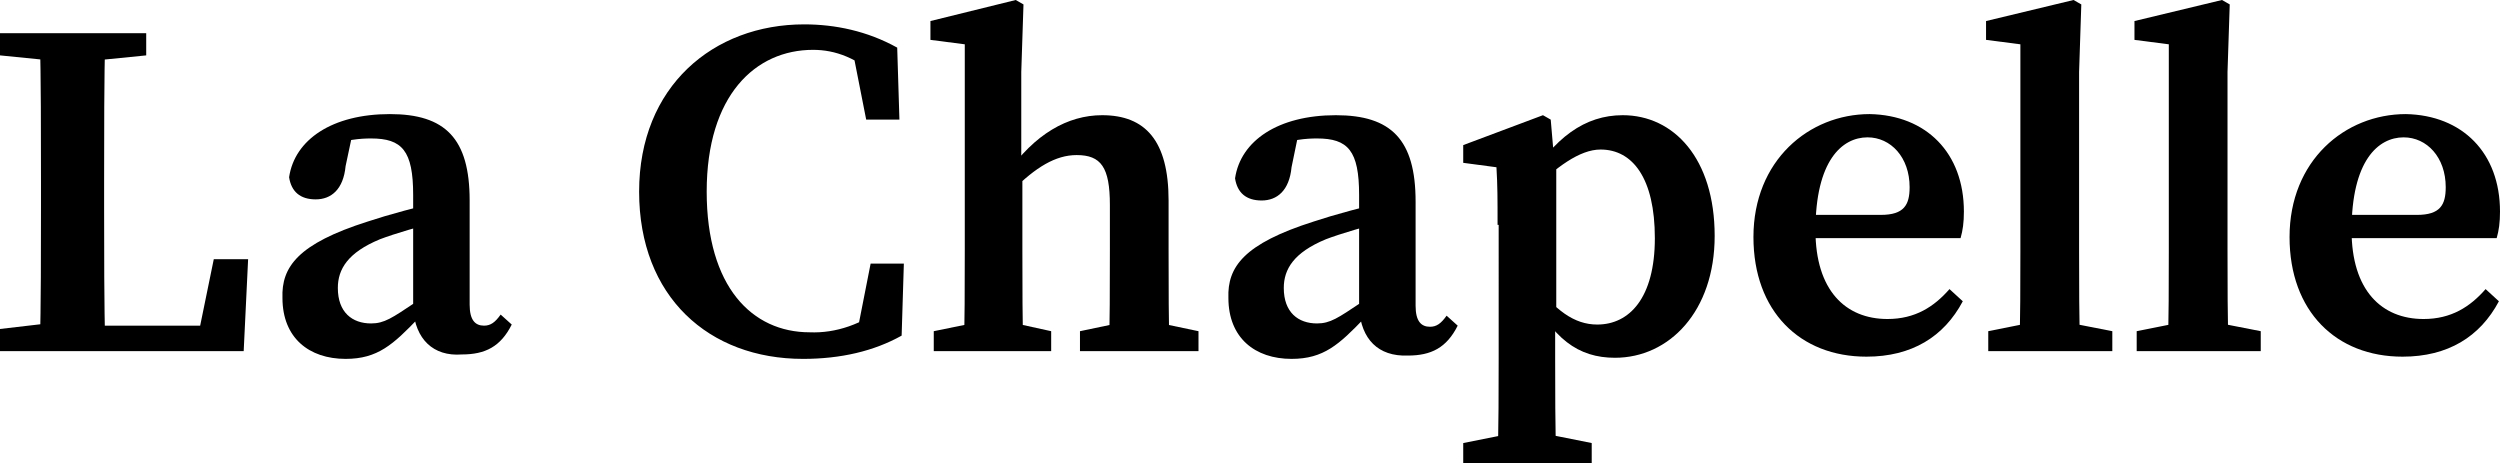
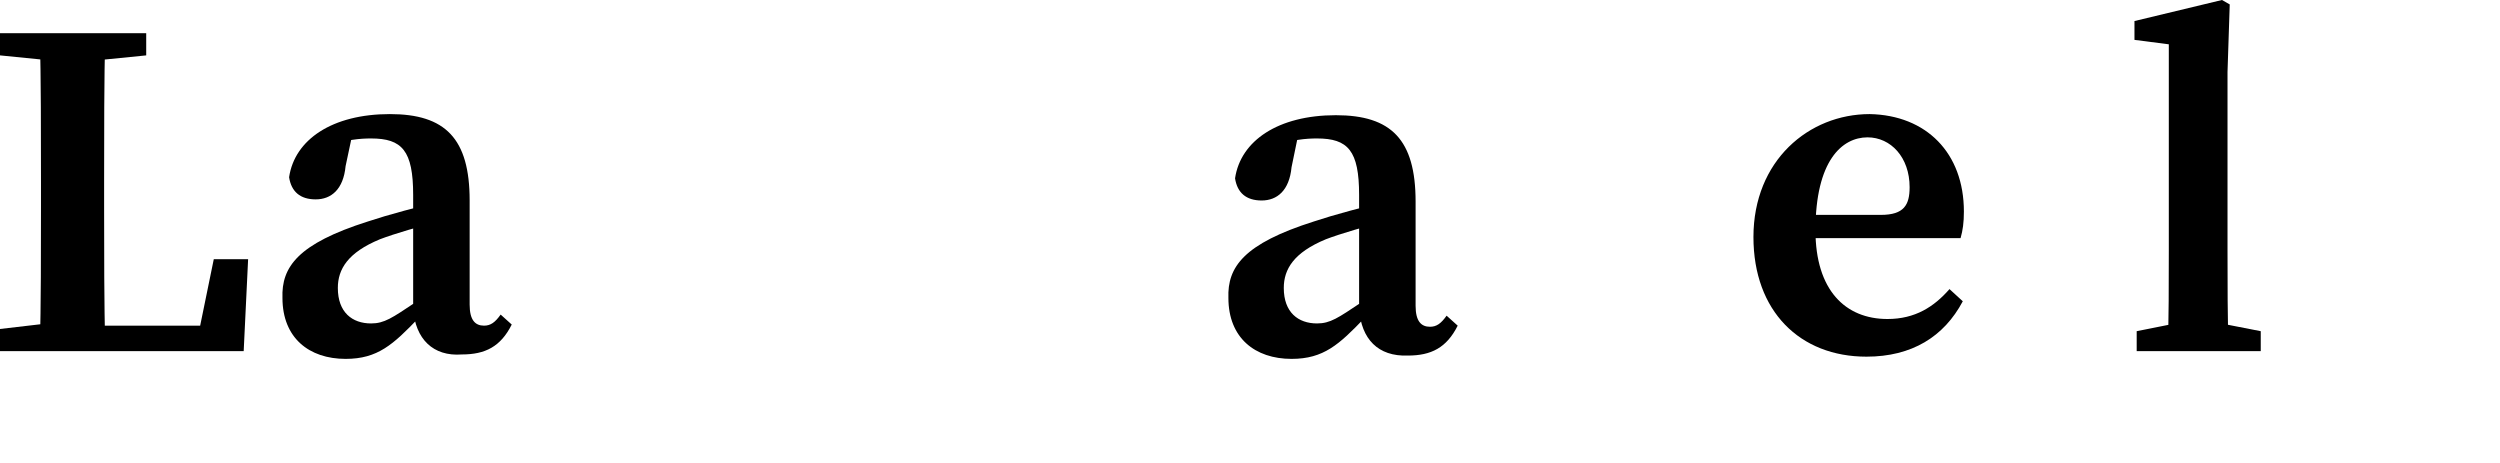
<svg xmlns="http://www.w3.org/2000/svg" version="1.1" id="Capa_1" x="0px" y="0px" viewBox="0 0 225.7 41.8" style="enable-background:new 0 0 225.7 41.8;" xml:space="preserve">
  <g>
    <g>
      <path d="M0,5V3h13.2v2l-6,0.6H6L0,5z M6.5,29v2.7H0v-2L6,29H6.5z M3.6,3h5.9c-0.1,4.4-0.1,8.9-0.1,13.4V19c0,3.7,0,8.2,0.1,12.6    H3.6c0.1-4.4,0.1-8.9,0.1-12.9v-2.3C3.7,11.9,3.7,7.4,3.6,3z M22.4,23.4l-0.4,8.3H6.5v-2.3h13.9l-2.8,2.3l1.7-8.3H22.4z" />
      <path d="M33.2,20c1.8-0.6,4.7-1.4,6.8-1.8v1.7c-2,0.5-4.4,1.2-5.7,1.7c-2.9,1.2-3.8,2.7-3.8,4.4c0,2.2,1.3,3.2,3,3.2    c1.2,0,1.9-0.5,4-1.9l1.3-1l0.5,0.8l-1.5,1.6c-2.3,2.4-3.7,3.7-6.6,3.7c-3.3,0-5.7-1.9-5.7-5.5C25.4,24.1,26.9,22,33.2,20z     M37.3,27.9V17.6c0-4-1-5.1-3.8-5.1c-1,0-2.2,0.1-4,0.7l2.4-1.5L31.2,15c-0.2,2.1-1.3,3-2.7,3c-1.4,0-2.2-0.7-2.4-2    c0.5-3.4,3.9-5.7,9.1-5.7c5,0,7.2,2.2,7.2,7.8v9.4c0,1.4,0.5,1.9,1.3,1.9c0.6,0,1-0.3,1.5-1l1,0.9c-1,2-2.4,2.7-4.5,2.7    C39.1,32.2,37.5,30.6,37.3,27.9z" />
-       <path d="M80.1,27.5v2.3l-2.8,0.6l1.3-6.6h3l-0.2,6.5c-2.5,1.4-5.5,2.1-8.9,2.1c-8.5,0-14.8-5.6-14.8-15.1    c0-9.5,6.7-15.1,14.9-15.1c2.8,0,5.7,0.6,8.4,2.1l0.2,6.5h-3l-1.3-6.6l2.8,0.6v2.5c-2.3-2.1-4.3-2.8-6.3-2.8    c-5.2,0-9.6,4.1-9.6,12.8c0,8.6,4.1,12.7,9.3,12.7C75.4,30.1,77.9,29.3,80.1,27.5z" />
-       <path d="M87.1,4L84,3.6V1.9L91.7,0l0.7,0.4l-0.2,6.1v8.8l0.1,0.6v6.7c0,2.7,0,7.1,0.1,9.1H87c0.1-1.9,0.1-6.4,0.1-9.1V4z     M94.9,29.9v1.8H84.3v-1.8l4.4-0.9h2.1L94.9,29.9z M105.5,18.1v4.5c0,2.8,0,7.1,0.1,9.1h-5.5c0.1-1.9,0.1-6.3,0.1-9.1v-4.1    c0-3.4-0.8-4.5-3-4.5c-1.9,0-3.7,1.1-5.8,3.2h-1.2v-2.5h2.5l-1.8,1c2.5-3.6,5.5-5.3,8.6-5.3C103.4,10.4,105.5,12.7,105.5,18.1z     M103.9,29l4.3,0.9v1.8H97.5v-1.8l4.3-0.9H103.9z" />
      <path d="M118.6,20c1.8-0.6,4.7-1.4,6.8-1.8v1.7c-2,0.5-4.4,1.2-5.7,1.7c-2.9,1.2-3.8,2.7-3.8,4.4c0,2.2,1.3,3.2,3,3.2    c1.2,0,1.9-0.5,4-1.9l1.3-1l0.5,0.8l-1.5,1.6c-2.3,2.4-3.7,3.7-6.6,3.7c-3.3,0-5.7-1.9-5.7-5.5C110.8,24.1,112.3,22,118.6,20z     M122.7,27.9V17.6c0-4-1-5.1-3.8-5.1c-1,0-2.2,0.1-4,0.7l2.4-1.5l-0.7,3.4c-0.2,2.1-1.3,3-2.7,3c-1.4,0-2.2-0.7-2.4-2    c0.5-3.4,3.9-5.7,9.1-5.7c5,0,7.2,2.2,7.2,7.8v9.4c0,1.4,0.5,1.9,1.3,1.9c0.6,0,1-0.3,1.5-1l1,0.9c-1,2-2.4,2.7-4.5,2.7    C124.4,32.2,122.9,30.6,122.7,27.9z" />
-       <path d="M135.2,20.3c0-2.4,0-3.5-0.1-5.2l-3-0.4v-1.6l7.2-2.7l0.7,0.4l0.3,3.5l0.2,0.4v13.5l-0.1,0.4v3.7c0,2.9,0,6,0.1,9.4h-5.3    c0.1-3.4,0.1-6.5,0.1-9.4V20.3z M143.7,40v1.8h-11.6V40l4.5-0.9h2.6L143.7,40z M144.5,13.5c-1.9,0-4,1.6-6.3,3.8l-0.4-0.7    c2.5-4.2,5.3-6.2,8.7-6.2c4.6,0,8.3,3.9,8.3,10.9c0,6.8-4.1,11-9,11c-3.3,0-5.7-1.7-7.8-6.2l0.4-0.7c2,2.6,3.7,3.9,5.8,3.9    c2.9,0,5.2-2.4,5.2-7.8C149.4,16.1,147.4,13.5,144.5,13.5z" />
      <path d="M177.3,19.1c0,1-0.1,1.7-0.3,2.4h-16.4v-2.1h9.2c2.1,0,2.6-0.9,2.6-2.5c0-2.7-1.7-4.5-3.8-4.5c-2.3,0-4.7,2.1-4.7,8.4    c0,5.4,2.7,8,6.5,8c2.5,0,4.2-1.1,5.6-2.7l1.2,1.1c-1.7,3.2-4.6,5-8.7,5c-6,0-10.2-4.1-10.2-10.8c0-6.9,5-11.1,10.5-11.1    C173.9,10.4,177.3,13.8,177.3,19.1z" />
-       <path d="M187.2,0l0.7,0.4l-0.2,6.1v16.1c0,3,0,6,0.1,9.1h-5.5c0.1-3,0.1-6,0.1-9.1V4l-3.1-0.4V1.9L187.2,0z M190.7,29.9v1.8h-11.2    v-1.8L184,29h2.1L190.7,29.9z" />
      <path d="M200.6,0l0.7,0.4l-0.2,6.1v16.1c0,3,0,6,0.1,9.1h-5.5c0.1-3,0.1-6,0.1-9.1V4l-3.1-0.4V1.9L200.6,0z M204.1,29.9v1.8h-11.2    v-1.8l4.5-0.9h2.1L204.1,29.9z" />
-       <path d="M225.7,19.1c0,1-0.1,1.7-0.3,2.4H209v-2.1h9.2c2.1,0,2.6-0.9,2.6-2.5c0-2.7-1.7-4.5-3.8-4.5c-2.3,0-4.7,2.1-4.7,8.4    c0,5.4,2.7,8,6.5,8c2.5,0,4.2-1.1,5.6-2.7l1.2,1.1c-1.7,3.2-4.6,5-8.7,5c-6,0-10.2-4.1-10.2-10.8c0-6.9,5-11.1,10.5-11.1    C222.3,10.4,225.7,13.8,225.7,19.1z" />
    </g>
  </g>
</svg>